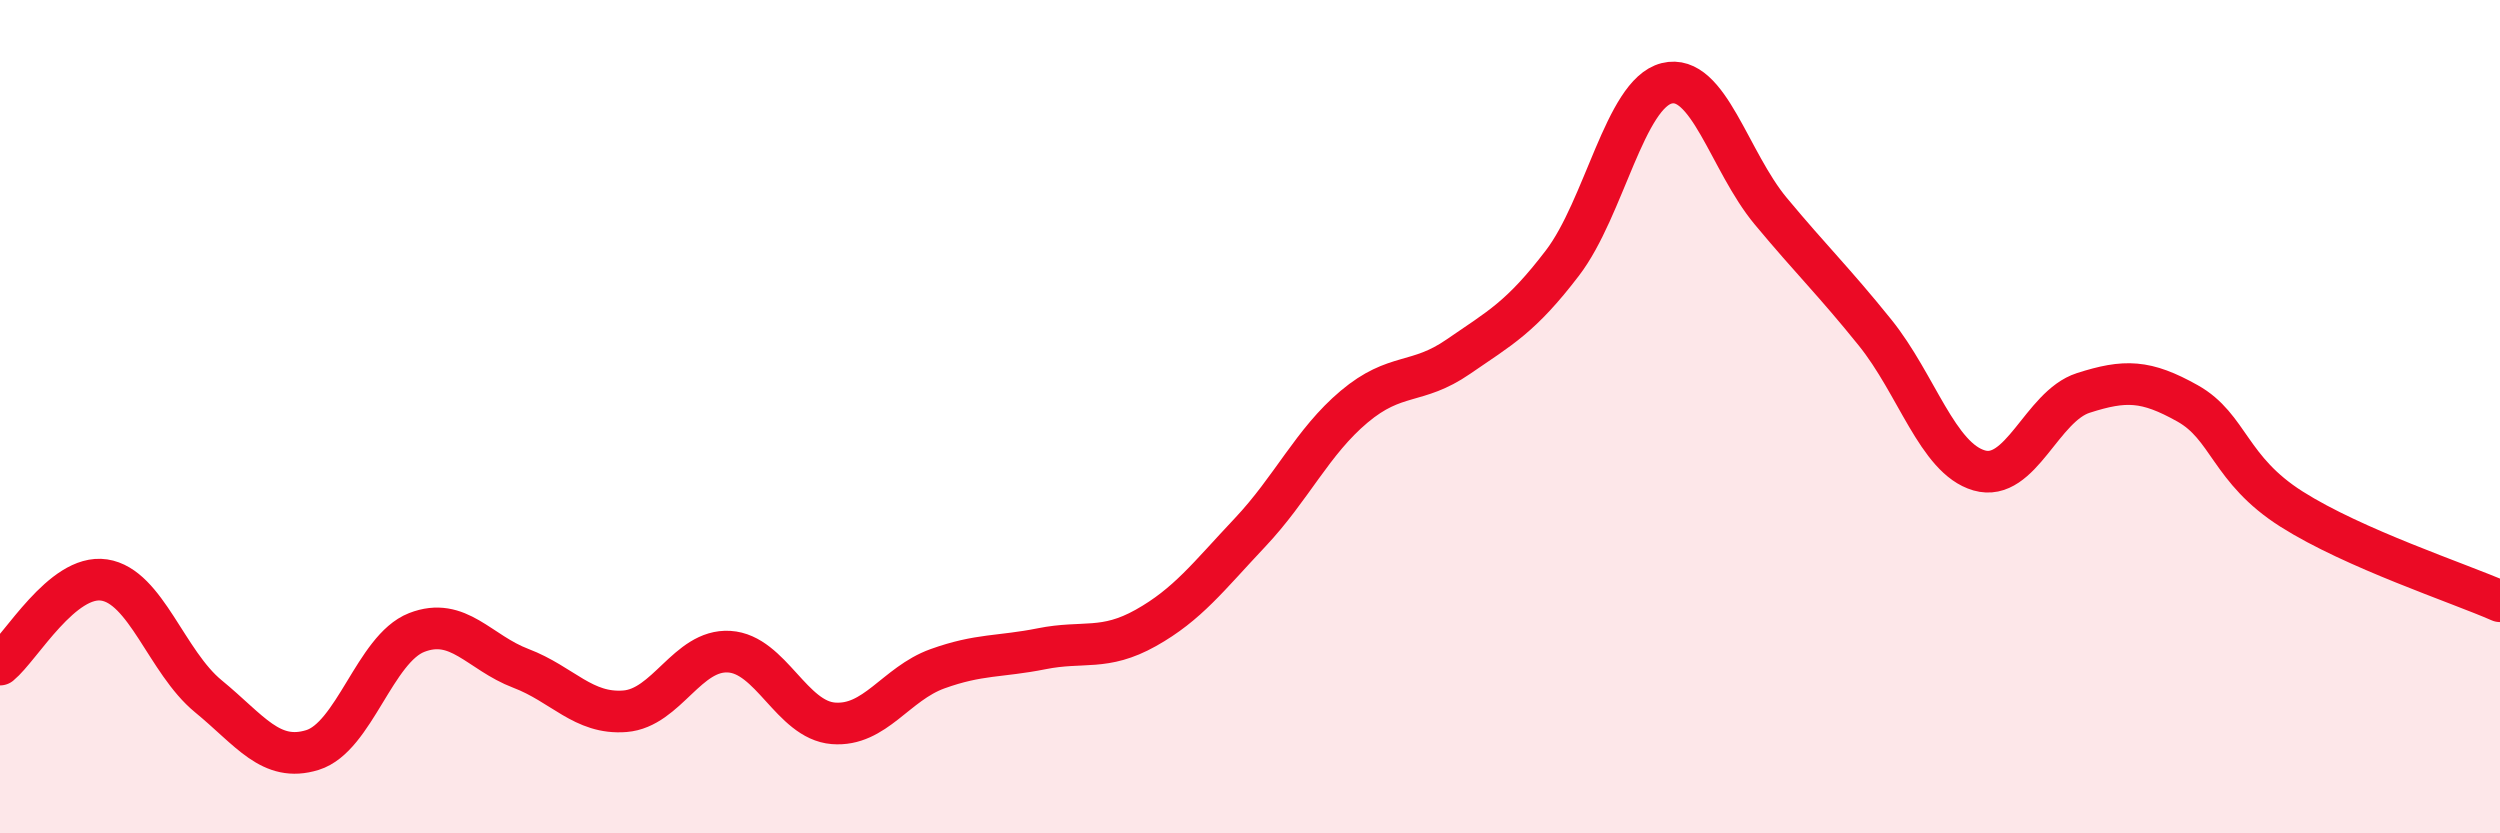
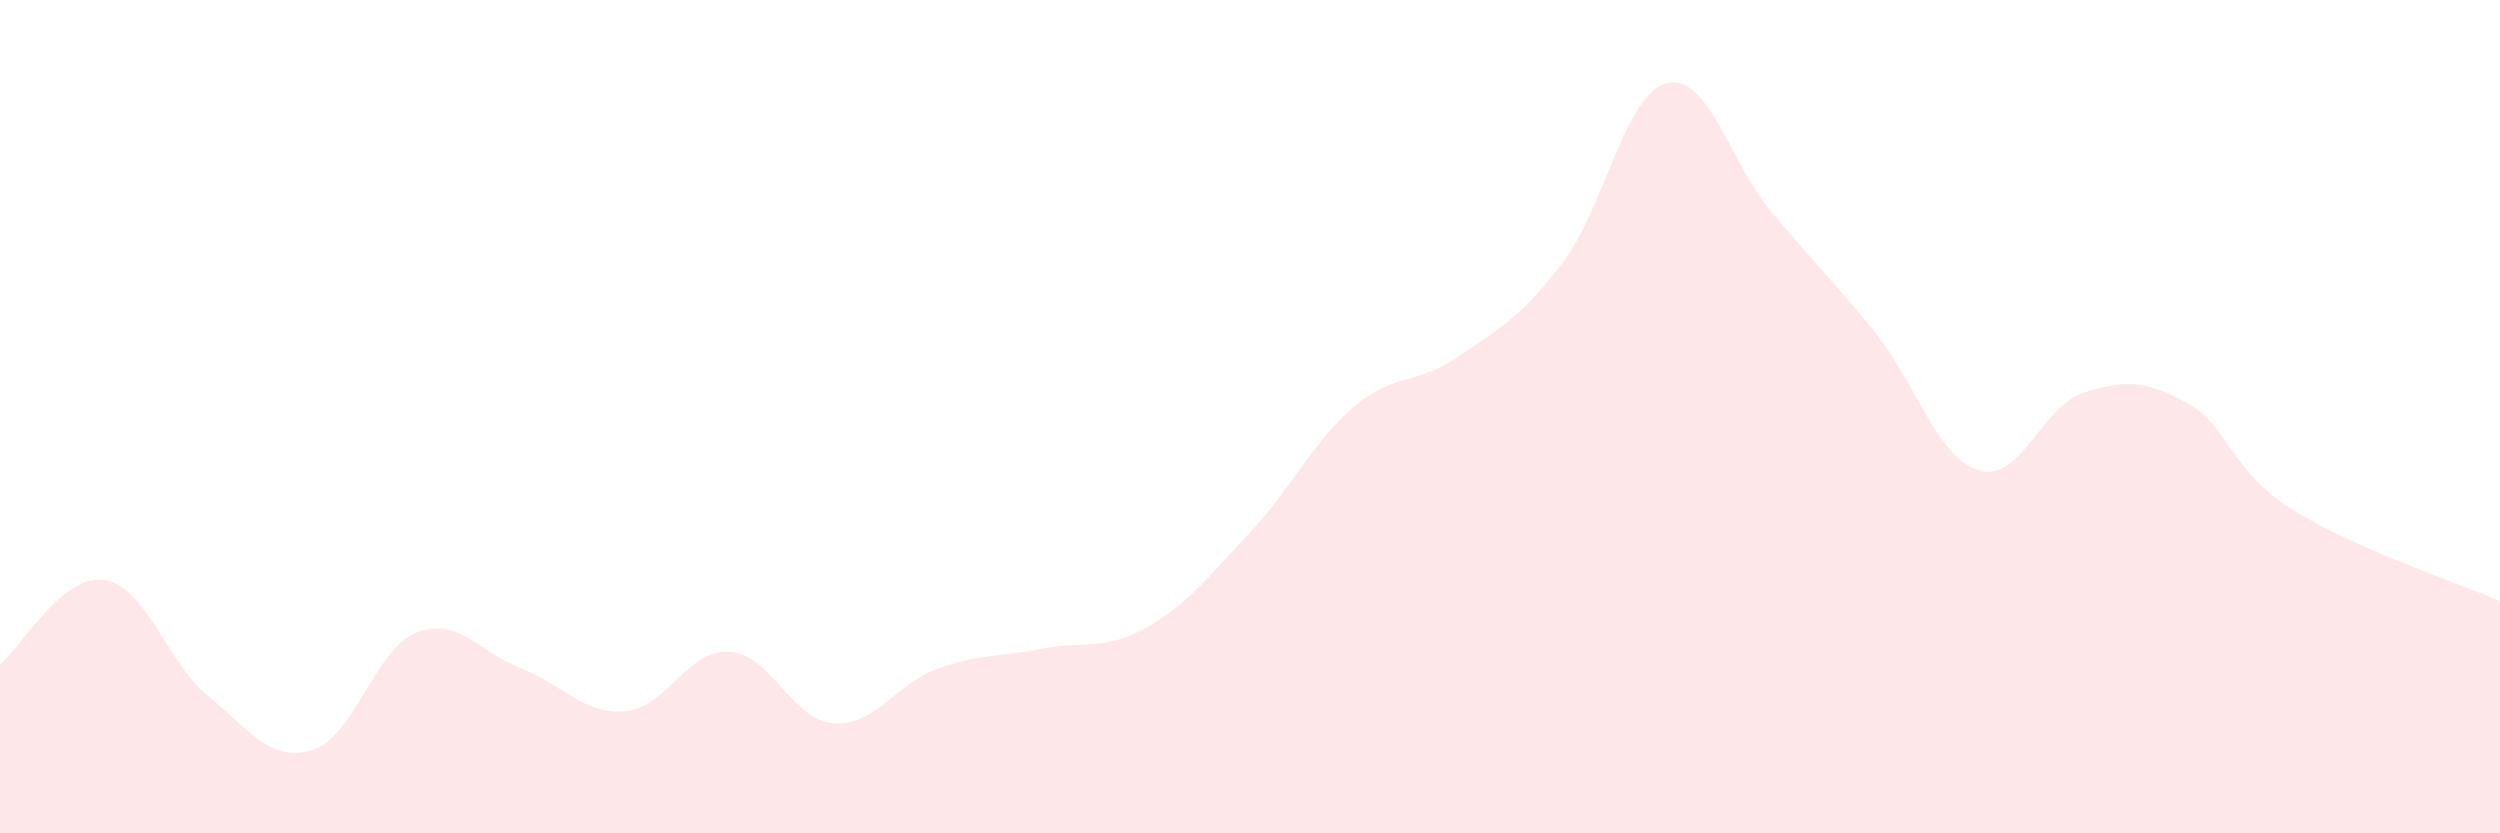
<svg xmlns="http://www.w3.org/2000/svg" width="60" height="20" viewBox="0 0 60 20">
  <path d="M 0,15.95 C 0.5,15.54 1.5,13.77 2.5,13.92 C 3.5,14.07 4,15.89 5,16.71 C 6,17.53 6.5,18.31 7.5,18 C 8.5,17.69 9,15.57 10,15.18 C 11,14.79 11.5,15.66 12.5,16.04 C 13.5,16.42 14,17.15 15,17.07 C 16,16.99 16.5,15.58 17.5,15.64 C 18.5,15.7 19,17.28 20,17.36 C 21,17.44 21.5,16.41 22.5,16.05 C 23.5,15.69 24,15.77 25,15.57 C 26,15.37 26.5,15.63 27.5,15.07 C 28.5,14.51 29,13.84 30,12.78 C 31,11.72 31.5,10.6 32.5,9.76 C 33.5,8.92 34,9.25 35,8.56 C 36,7.87 36.5,7.62 37.5,6.31 C 38.5,5 39,2.25 40,2 C 41,1.75 41.5,3.87 42.5,5.07 C 43.5,6.27 44,6.74 45,7.98 C 46,9.22 46.5,11 47.5,11.29 C 48.5,11.58 49,9.75 50,9.43 C 51,9.11 51.5,9.12 52.5,9.68 C 53.5,10.24 53.5,11.27 55,12.22 C 56.5,13.17 59,13.99 60,14.43L60 20L0 20Z" fill="#EB0A25" opacity="0.1" stroke-linecap="round" stroke-linejoin="round" />
-   <path d="M 0,15.95 C 0.5,15.54 1.5,13.77 2.5,13.92 C 3.5,14.07 4,15.89 5,16.71 C 6,17.53 6.5,18.31 7.5,18 C 8.5,17.69 9,15.57 10,15.18 C 11,14.79 11.5,15.66 12.5,16.04 C 13.5,16.42 14,17.15 15,17.07 C 16,16.99 16.5,15.58 17.5,15.64 C 18.5,15.7 19,17.28 20,17.36 C 21,17.44 21.5,16.41 22.5,16.05 C 23.5,15.69 24,15.77 25,15.57 C 26,15.37 26.5,15.63 27.5,15.07 C 28.5,14.51 29,13.84 30,12.78 C 31,11.72 31.5,10.6 32.5,9.76 C 33.5,8.92 34,9.25 35,8.56 C 36,7.87 36.5,7.62 37.5,6.31 C 38.5,5 39,2.25 40,2 C 41,1.75 41.5,3.87 42.5,5.07 C 43.5,6.27 44,6.74 45,7.98 C 46,9.22 46.5,11 47.5,11.29 C 48.5,11.58 49,9.75 50,9.43 C 51,9.11 51.5,9.12 52.5,9.68 C 53.5,10.24 53.5,11.27 55,12.22 C 56.5,13.17 59,13.99 60,14.43" stroke="#EB0A25" stroke-width="1" fill="none" stroke-linecap="round" stroke-linejoin="round" />
</svg>